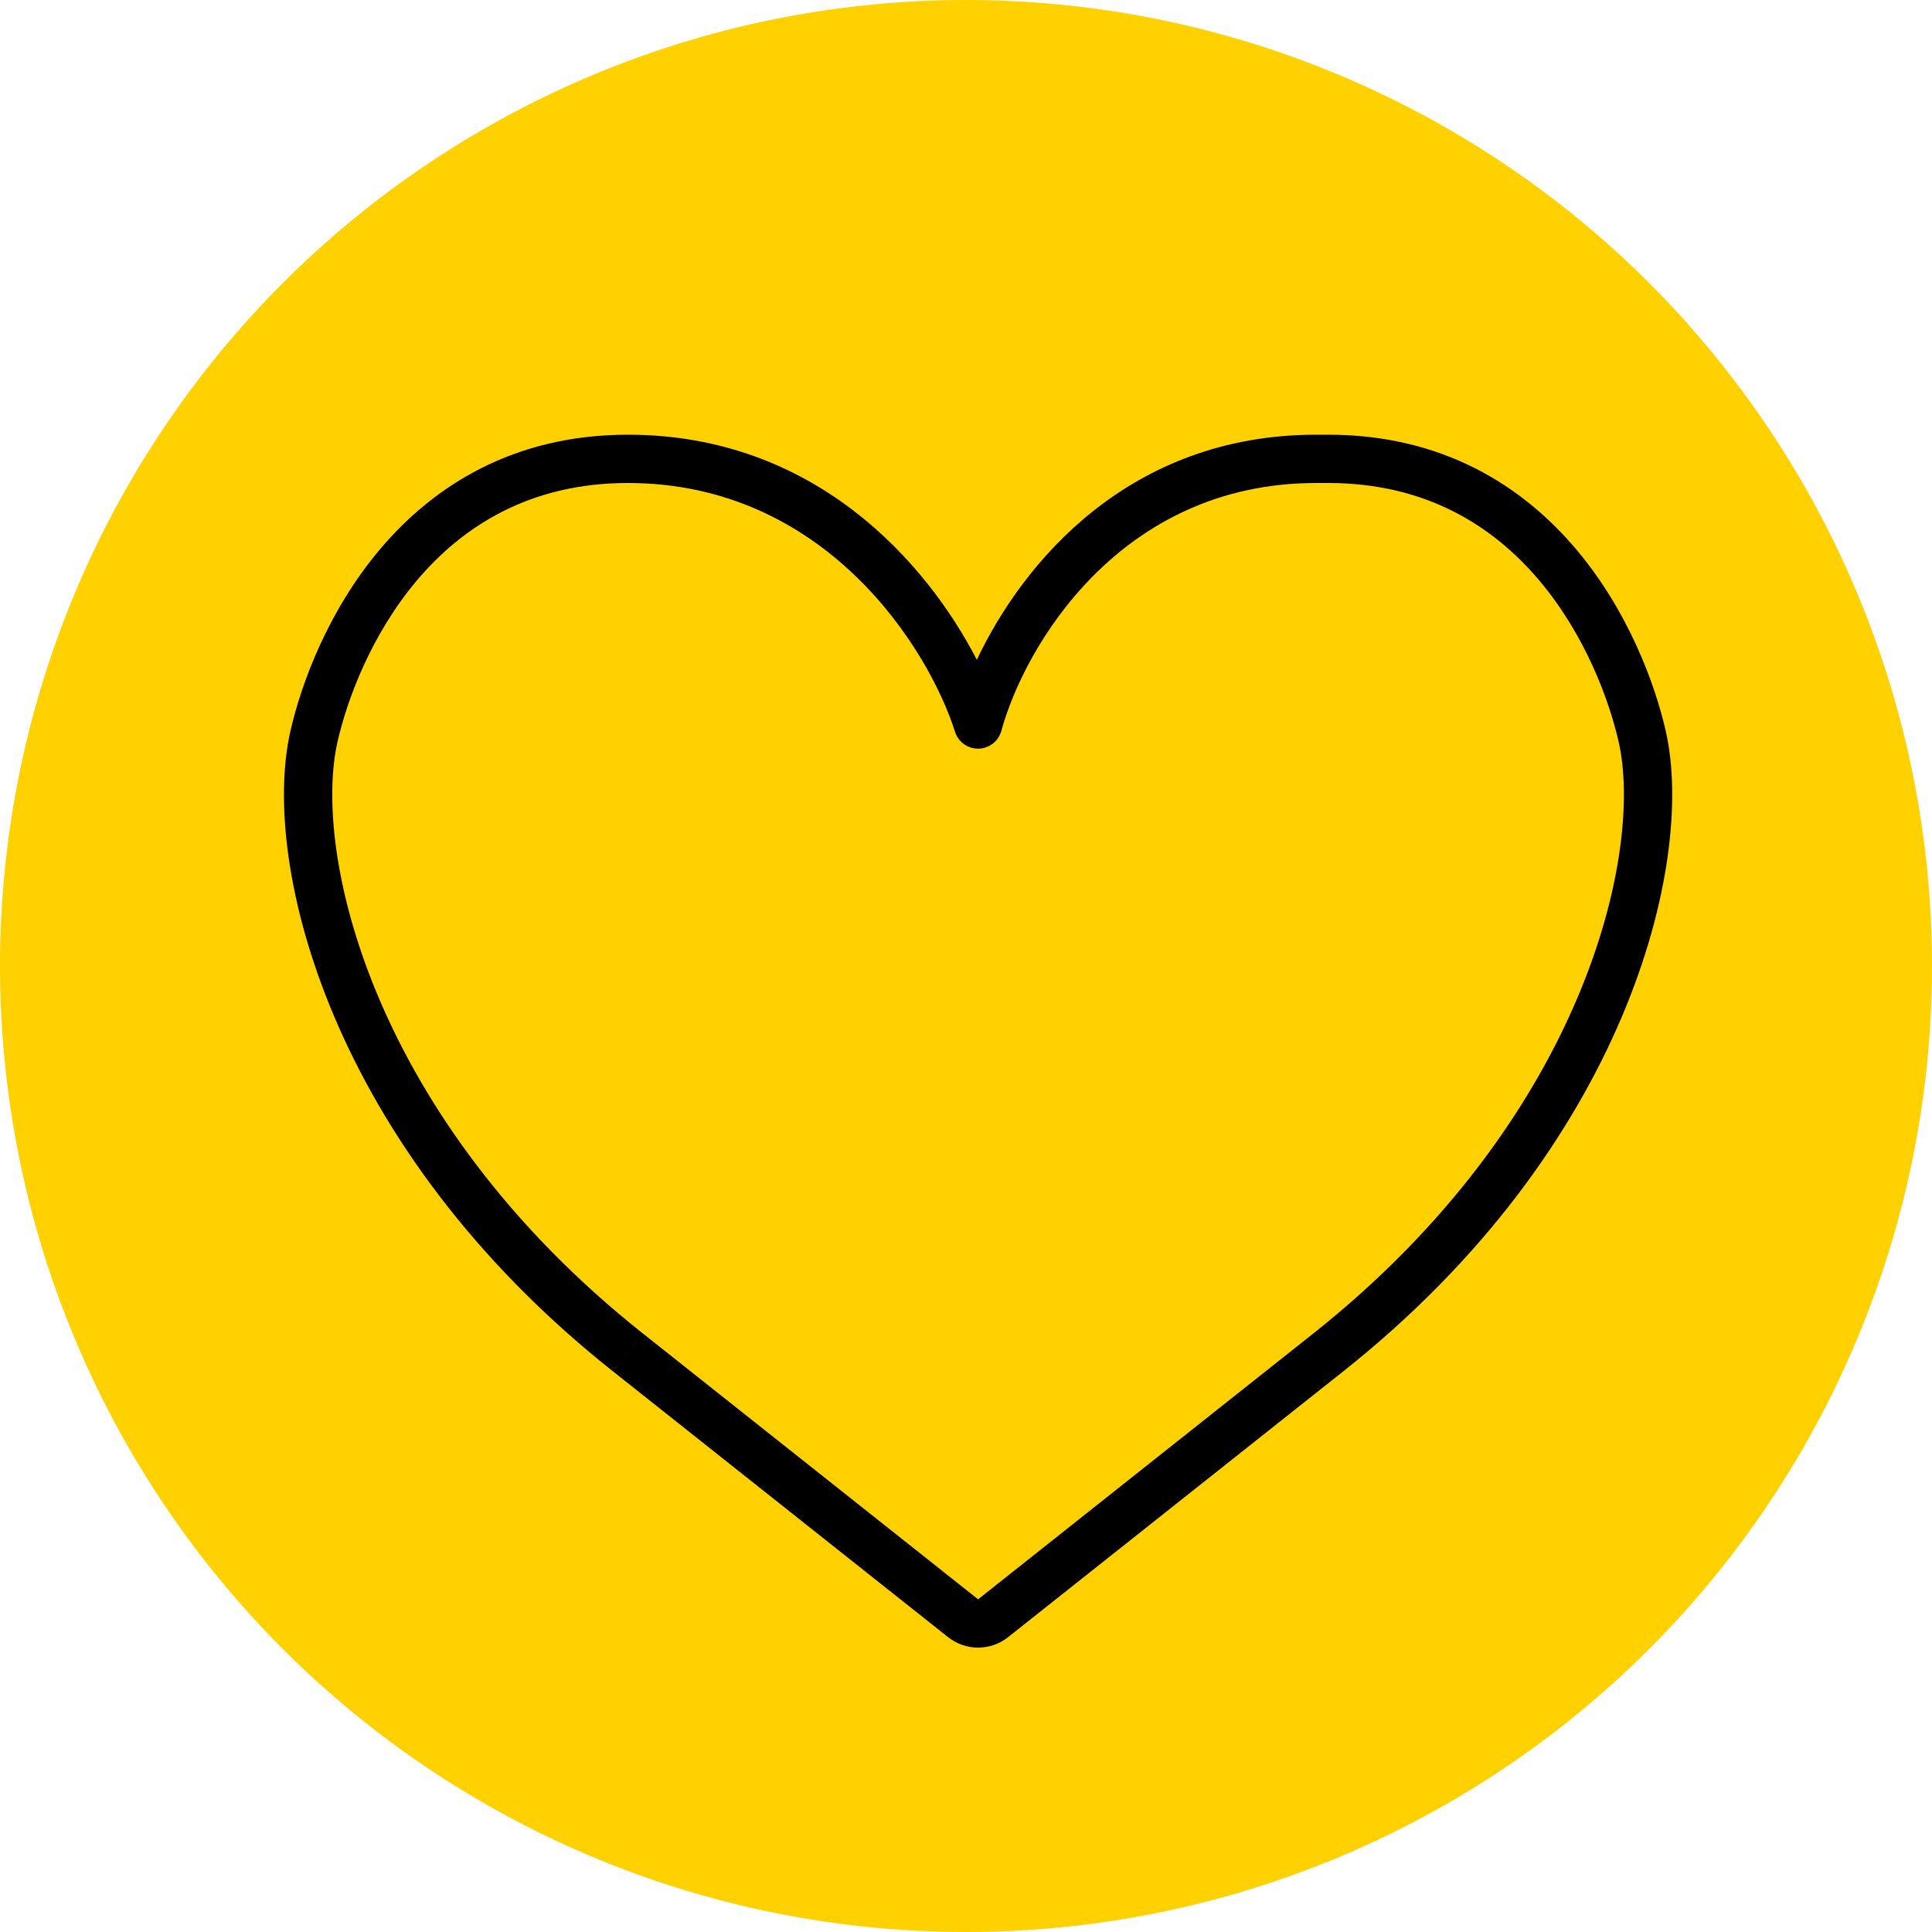
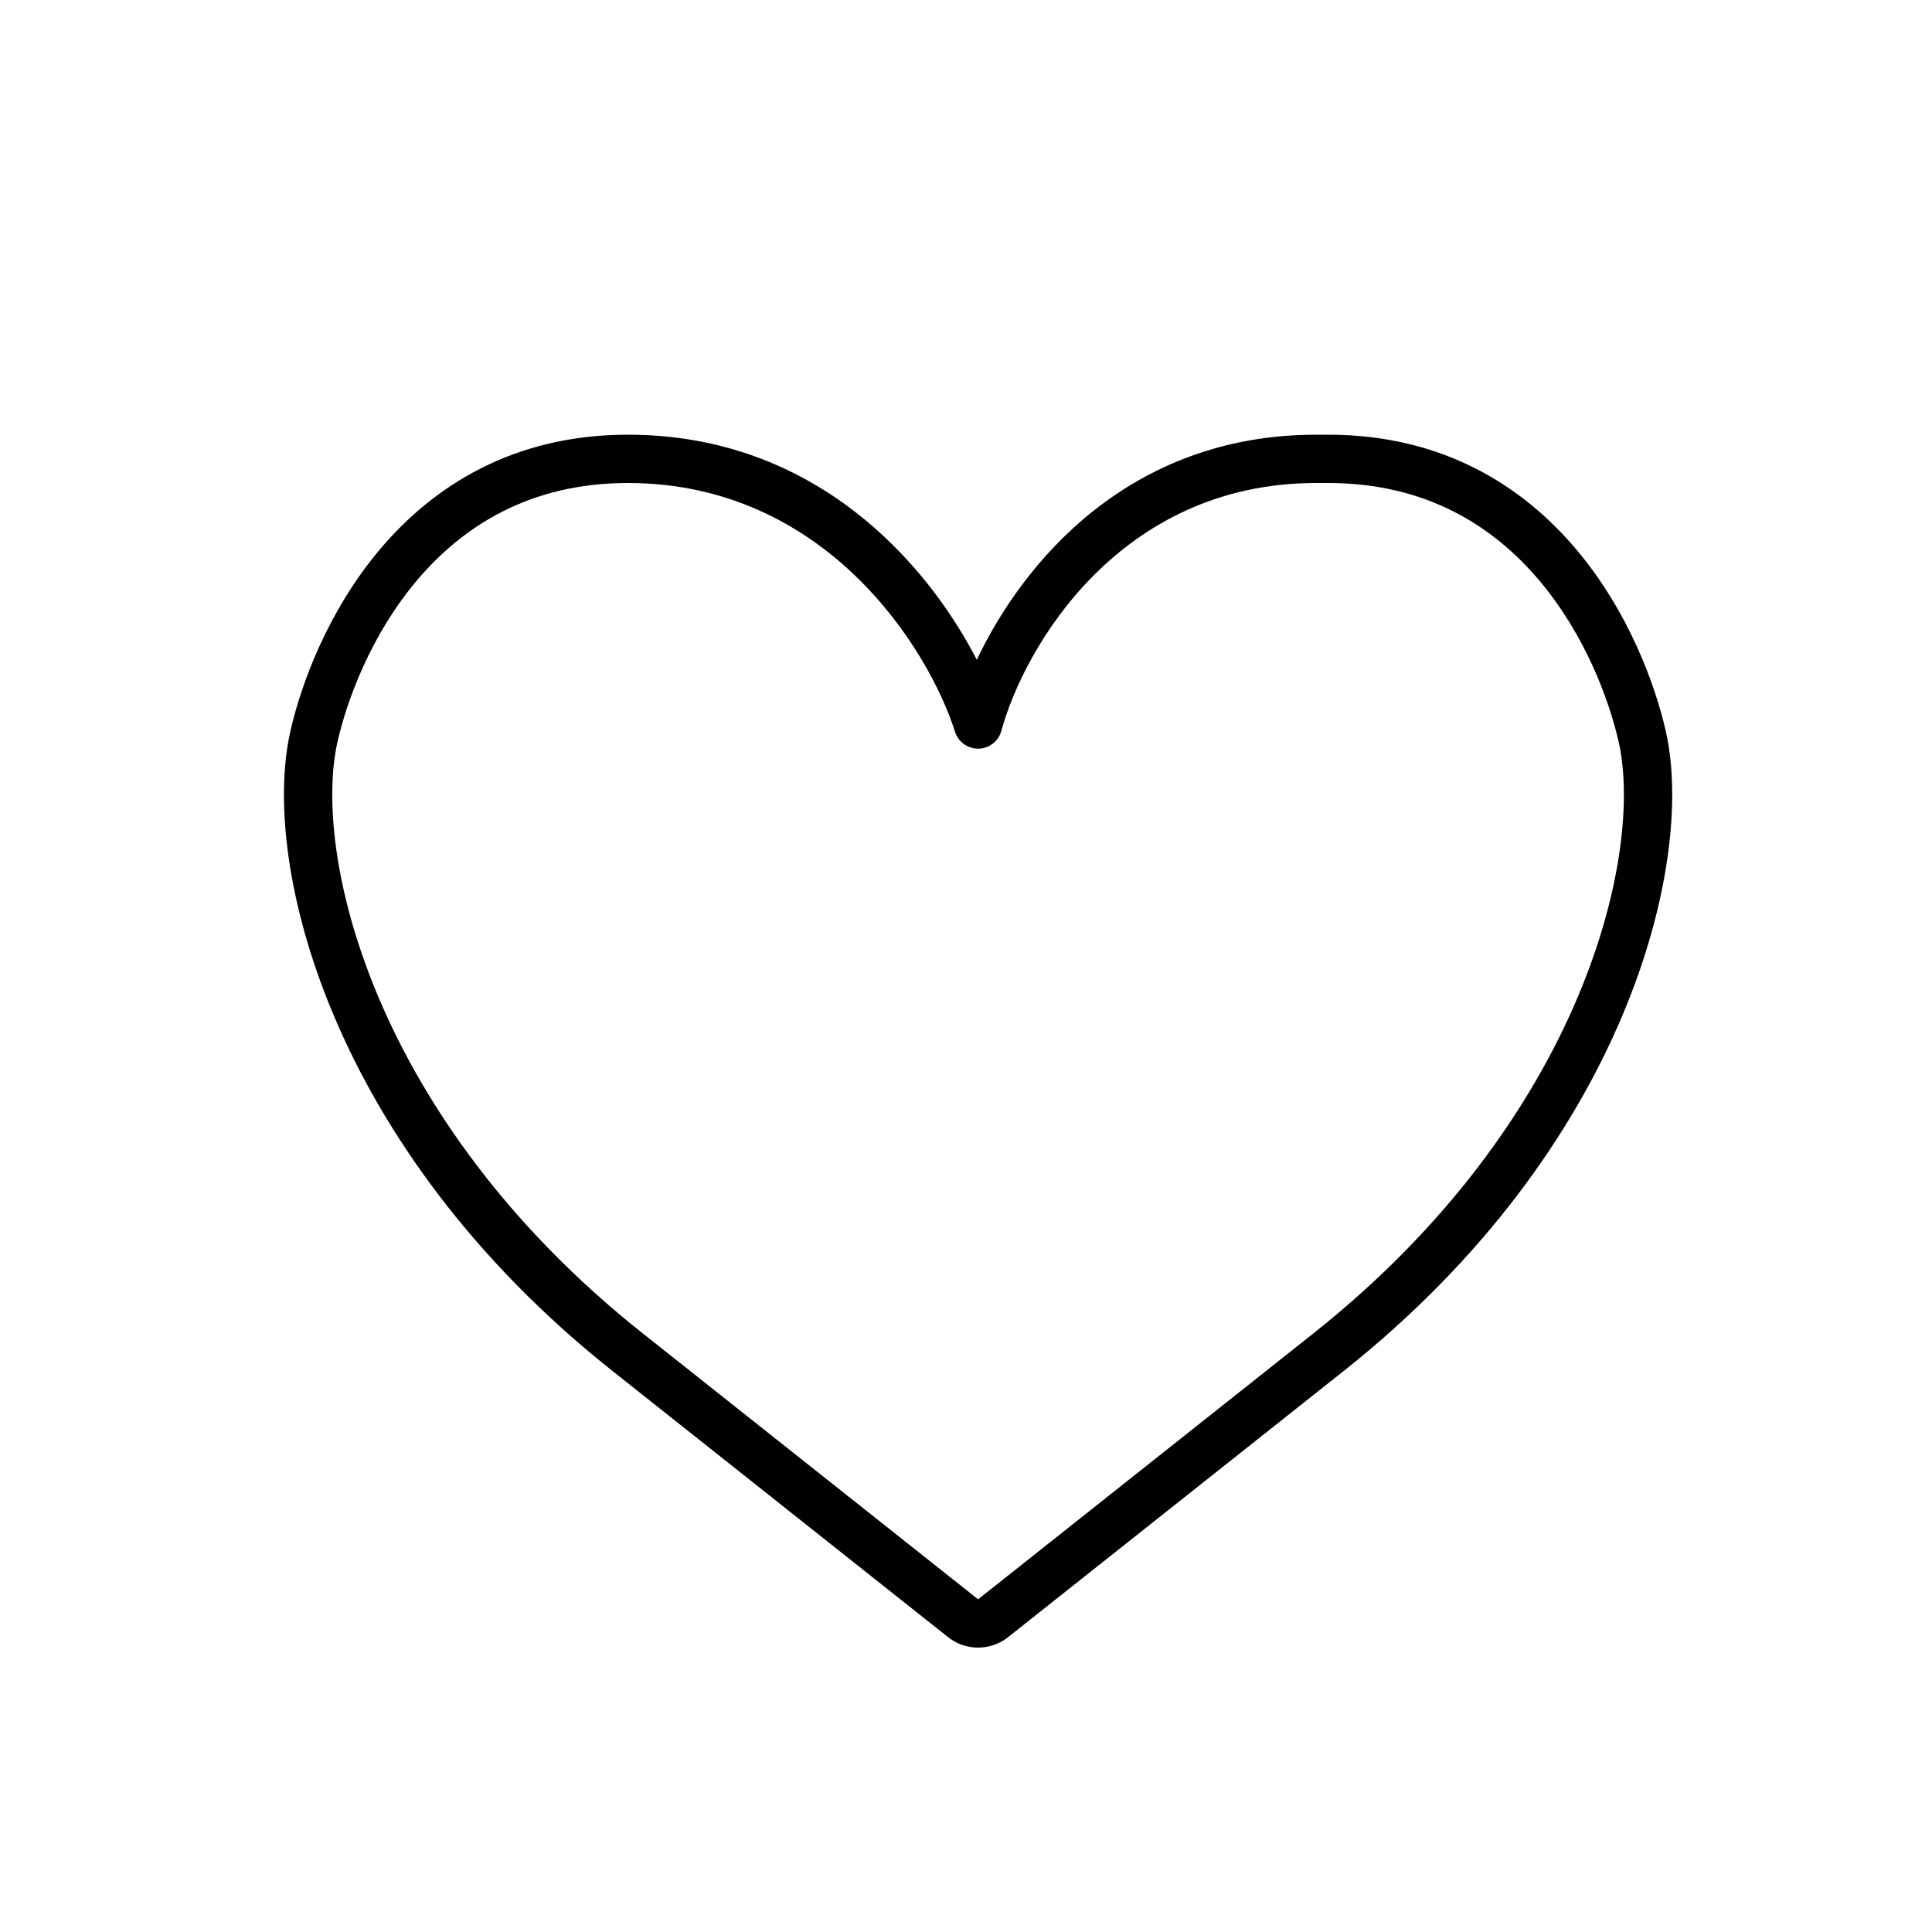
<svg xmlns="http://www.w3.org/2000/svg" width="80" height="80" viewBox="0 0 80 80" fill="none">
-   <circle cx="40" cy="40" r="40" fill="#FFD100" />
  <path fill-rule="evenodd" clip-rule="evenodd" d="M25.999 18C21.257 18 17.951 20.127 15.748 22.729C13.57 25.302 12.464 28.339 12.024 30.278L12.024 30.279C11.396 33.046 11.833 37.361 13.84 42.095C15.859 46.858 19.495 52.118 25.378 56.783L26.62 55.217C21.001 50.76 17.57 45.77 15.681 41.314C13.78 36.828 13.468 32.954 13.974 30.722C14.366 28.995 15.361 26.281 17.274 24.021C19.164 21.79 21.941 20 25.999 20C34.161 20 38.438 26.82 39.546 30.303C39.68 30.726 40.077 31.009 40.52 31C40.963 30.991 41.347 30.691 41.464 30.263C42.411 26.791 46.359 20 54.5 20V18C46.751 18 42.361 23.285 40.448 27.319C38.368 23.295 33.751 18 25.999 18ZM55.001 18C59.743 18 63.05 20.127 65.252 22.729C67.43 25.302 68.536 28.339 68.977 30.278L68.977 30.279C69.604 33.046 69.167 37.361 67.16 42.095C65.141 46.858 61.505 52.118 55.623 56.783L41.743 67.791C41.014 68.37 39.985 68.367 39.258 67.791L25.379 56.783L26.621 55.217L40.501 66.224L54.38 55.217C59.999 50.76 63.43 45.77 65.319 41.314C67.22 36.828 67.532 32.954 67.026 30.722C66.634 28.995 65.639 26.281 63.726 24.021C61.836 21.79 59.059 20 55.001 20H54.5V18H55.001Z" fill="black" />
</svg>